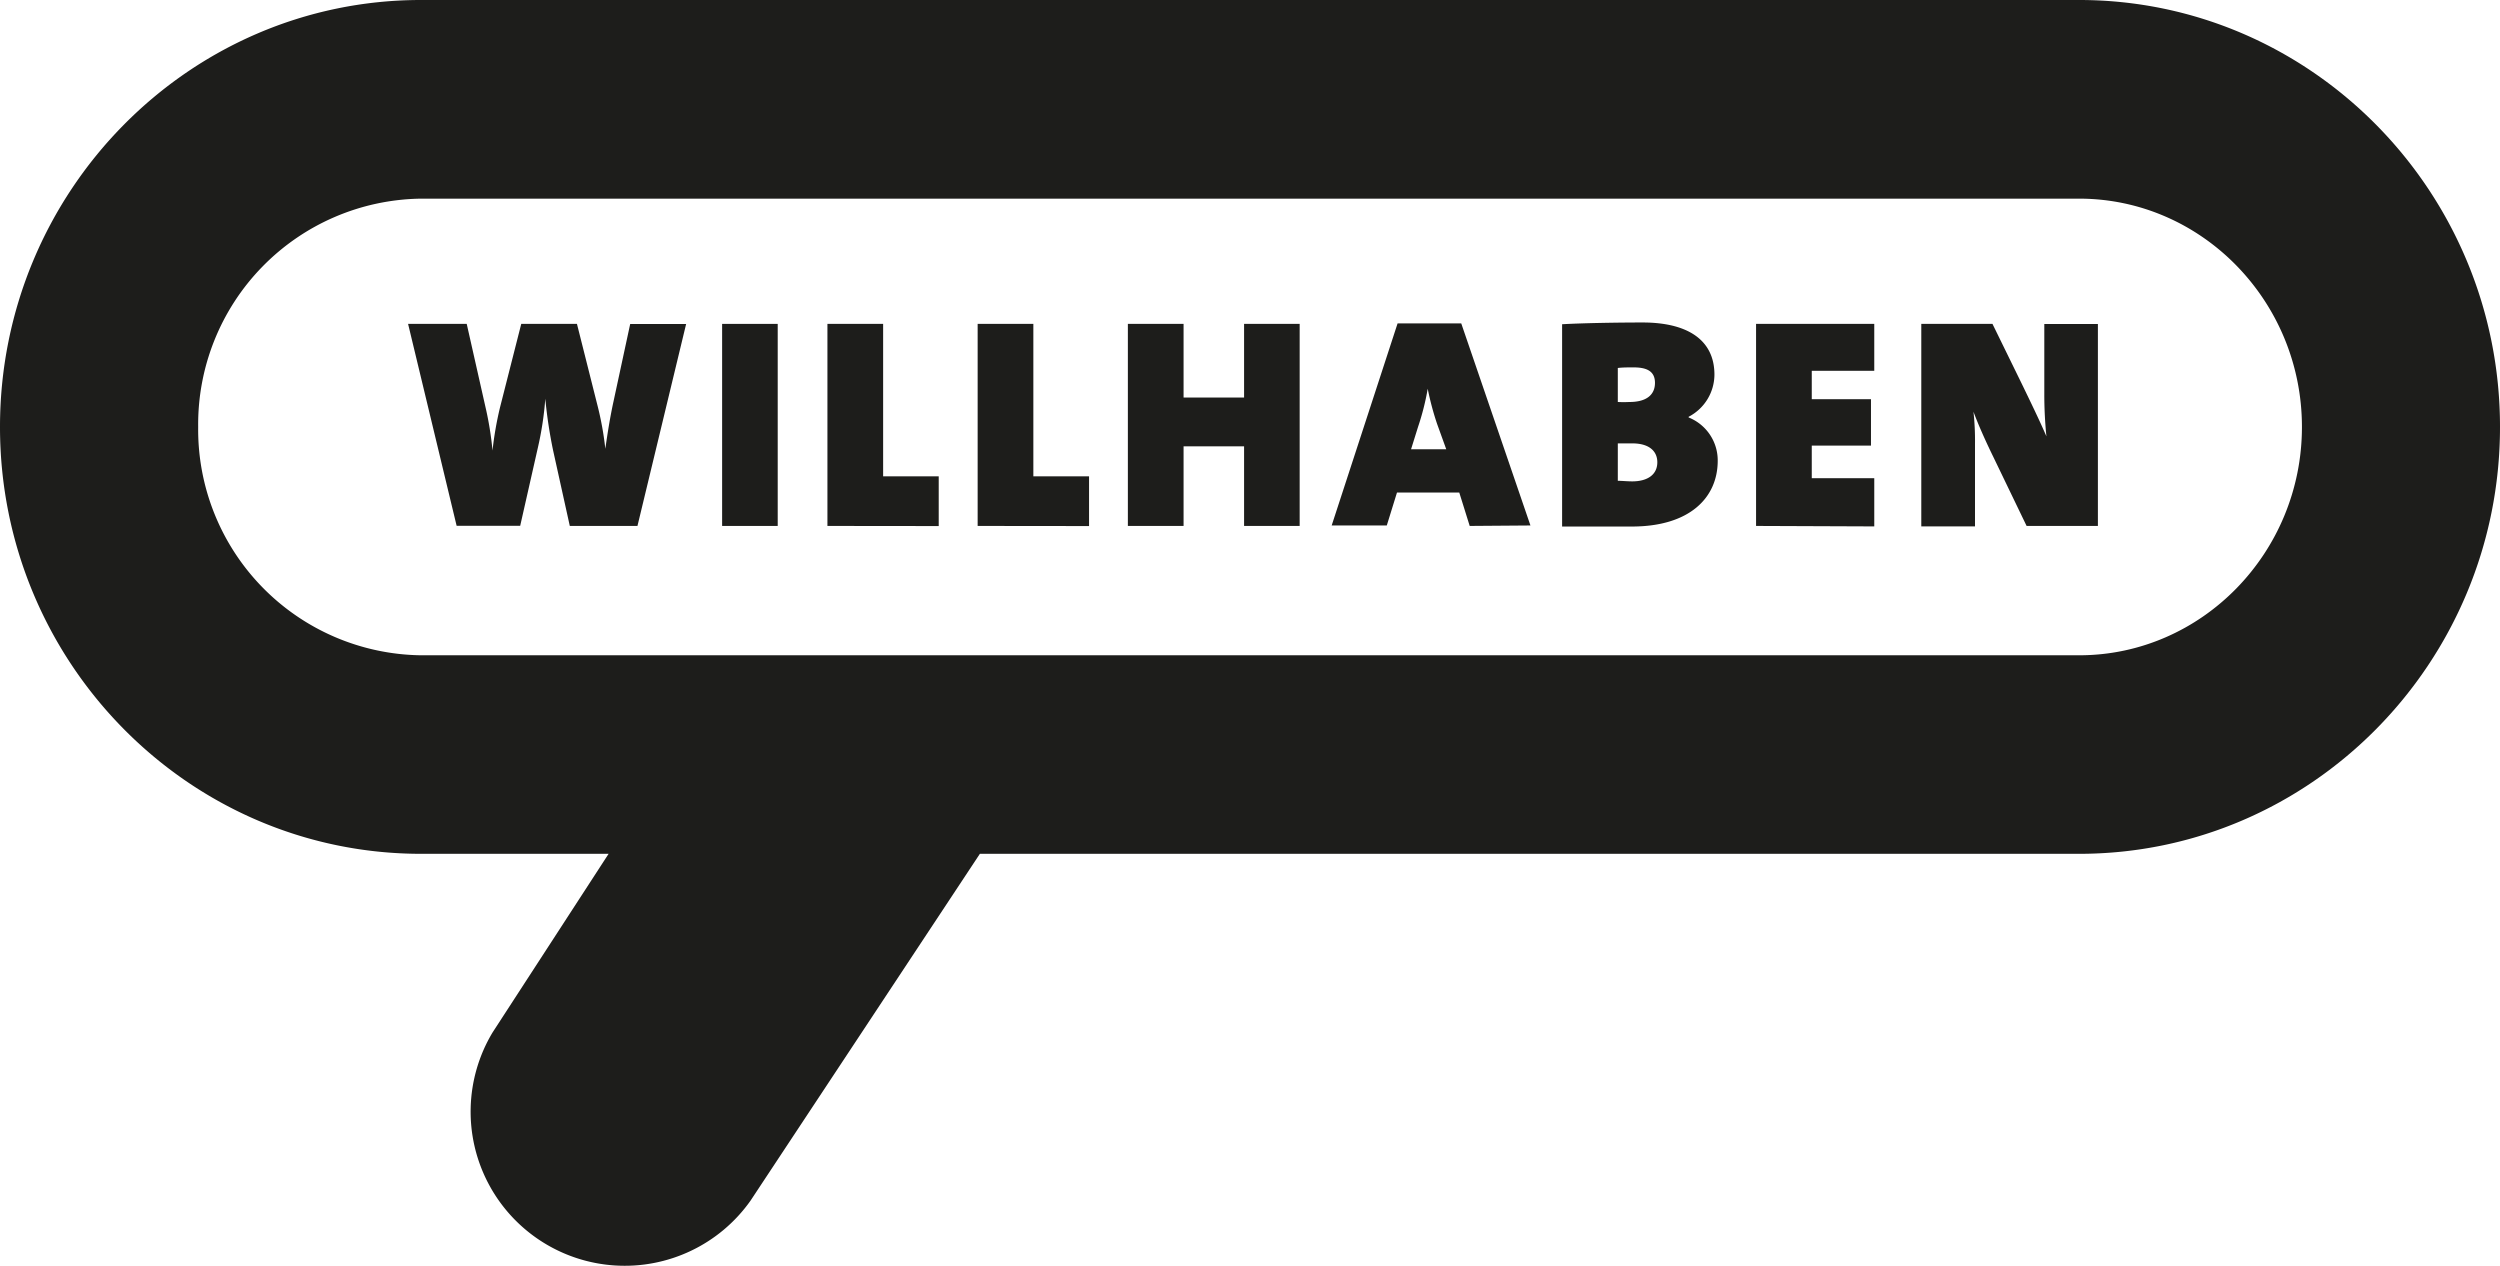
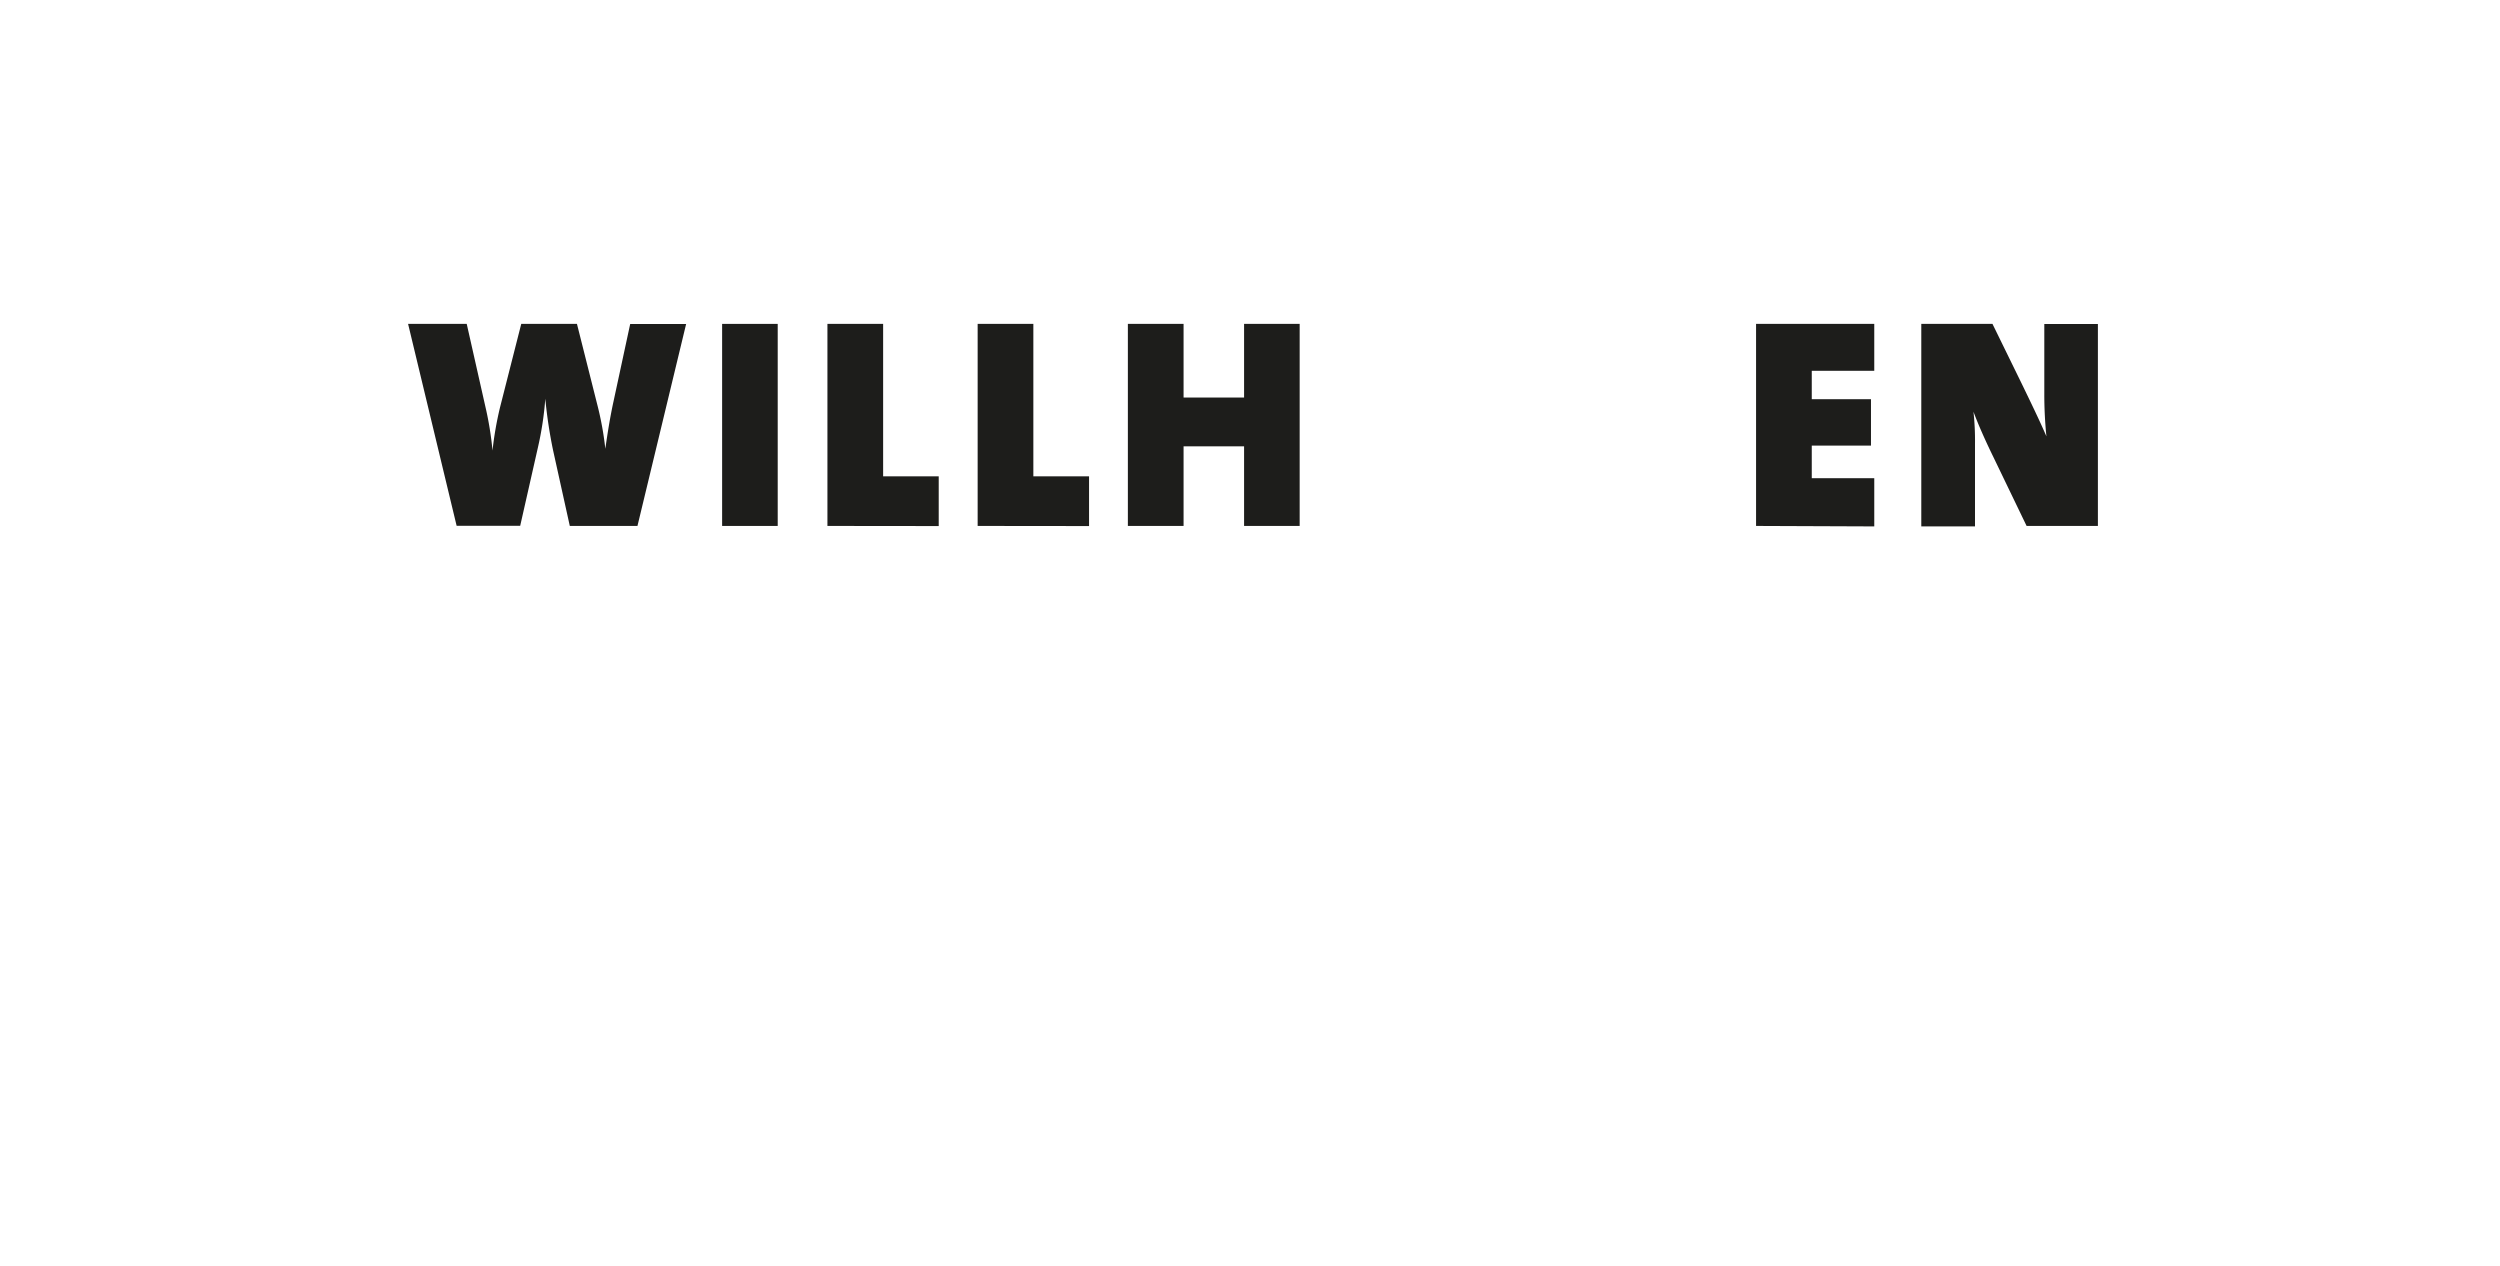
<svg xmlns="http://www.w3.org/2000/svg" viewBox="0 0 213.19 107.99">
  <defs>
    <style>.cls-1{fill:#1d1d1b;}</style>
  </defs>
  <title>Asset 1</title>
  <g id="Layer_2" data-name="Layer 2">
    <g id="Layer_1-2" data-name="Layer 1">
      <g id="Layer_2-2" data-name="Layer 2">
        <g id="Ebene_1" data-name="Ebene 1">
-           <path class="cls-1" d="M177.3,0H35.9C16.1,0,0,16.33,0,36.41s16.1,36.4,35.9,36.4h16L42,88.05a13.14,13.14,0,0,0,22,14.34L83.56,72.81H177.3c19.79,0,35.89-16.33,35.89-36.4S197.09,0,177.3,0Zm0,55.88H35.9a19.25,19.25,0,0,1-19-19.47,19.25,19.25,0,0,1,19-19.47H177.3c10.45,0,19,8.74,19,19.47S187.75,55.88,177.3,55.88Z" />
          <path class="cls-1" d="M54.36,44.85H48.59l-1.43-6.47A40.6,40.6,0,0,1,46.5,34h0a27.45,27.45,0,0,1-.64,4.21l-1.5,6.63H38.94L34.8,27.62h5l1.59,7.05A28,28,0,0,1,42,38.42h0a28.91,28.91,0,0,1,.64-3.68l1.81-7.12H49.2l1.73,6.87a26.74,26.74,0,0,1,.69,3.78h0c.21-1.48.43-2.81.69-4l1.43-6.64h4.77Z" />
          <path class="cls-1" d="M61.58,44.85V27.62h4.74V44.85Z" />
          <path class="cls-1" d="M70.56,44.85V27.62h4.75v13h4.74v4.24Z" />
          <path class="cls-1" d="M83.37,44.85V27.62h4.75v13h4.75v4.24Z" />
          <path class="cls-1" d="M106.09,44.85V38.06h-5.16v6.79H96.18V27.62h4.75V33.9h5.16V27.62h4.74V44.85Z" />
-           <path class="cls-1" d="M125.33,44.85,124.44,42h-5.31l-.87,2.81h-4.7l5.62-17.23h5.43l5.9,17.23Zm-2.78-8.7a24,24,0,0,1-.8-3h0a21.76,21.76,0,0,1-.83,3.27l-.59,1.89h3Z" />
-           <path class="cls-1" d="M139.16,44.9c-1,0-3,0-5.95,0V27.65c1.74-.1,4.73-.15,6.87-.15,3.73,0,6.12,1.42,6.12,4.45A4.07,4.07,0,0,1,144,35.54v.06a3.94,3.94,0,0,1,2.48,3.73C146.46,42.45,144.08,44.9,139.16,44.9Zm.15-13.57c-.53,0-.94,0-1.35.05v2.9a10.18,10.18,0,0,0,1,0c1.48,0,2.17-.64,2.17-1.63S140.44,31.33,139.31,31.33Zm-.12,6.48c-.18,0-.95,0-1.23,0V41c.31,0,.82.05,1.23.05,1.27,0,2.14-.55,2.14-1.63C141.33,38.5,140.67,37.81,139.19,37.81Z" />
          <path class="cls-1" d="M149.75,44.85V27.62h10.08v4H154.5v2.42h5.05V38H154.5v2.78h5.33v4.11Z" />
          <path class="cls-1" d="M172.82,44.85,170,39c-.66-1.35-1.28-2.73-1.71-3.89a22.68,22.68,0,0,1,.13,2.73v7.05h-4.58V27.62h6.07l2.51,5.13c.74,1.53,1.5,3.09,2.09,4.46a35.61,35.61,0,0,1-.18-3.58v-6h4.57V44.85Z" />
        </g>
      </g>
    </g>
  </g>
</svg>